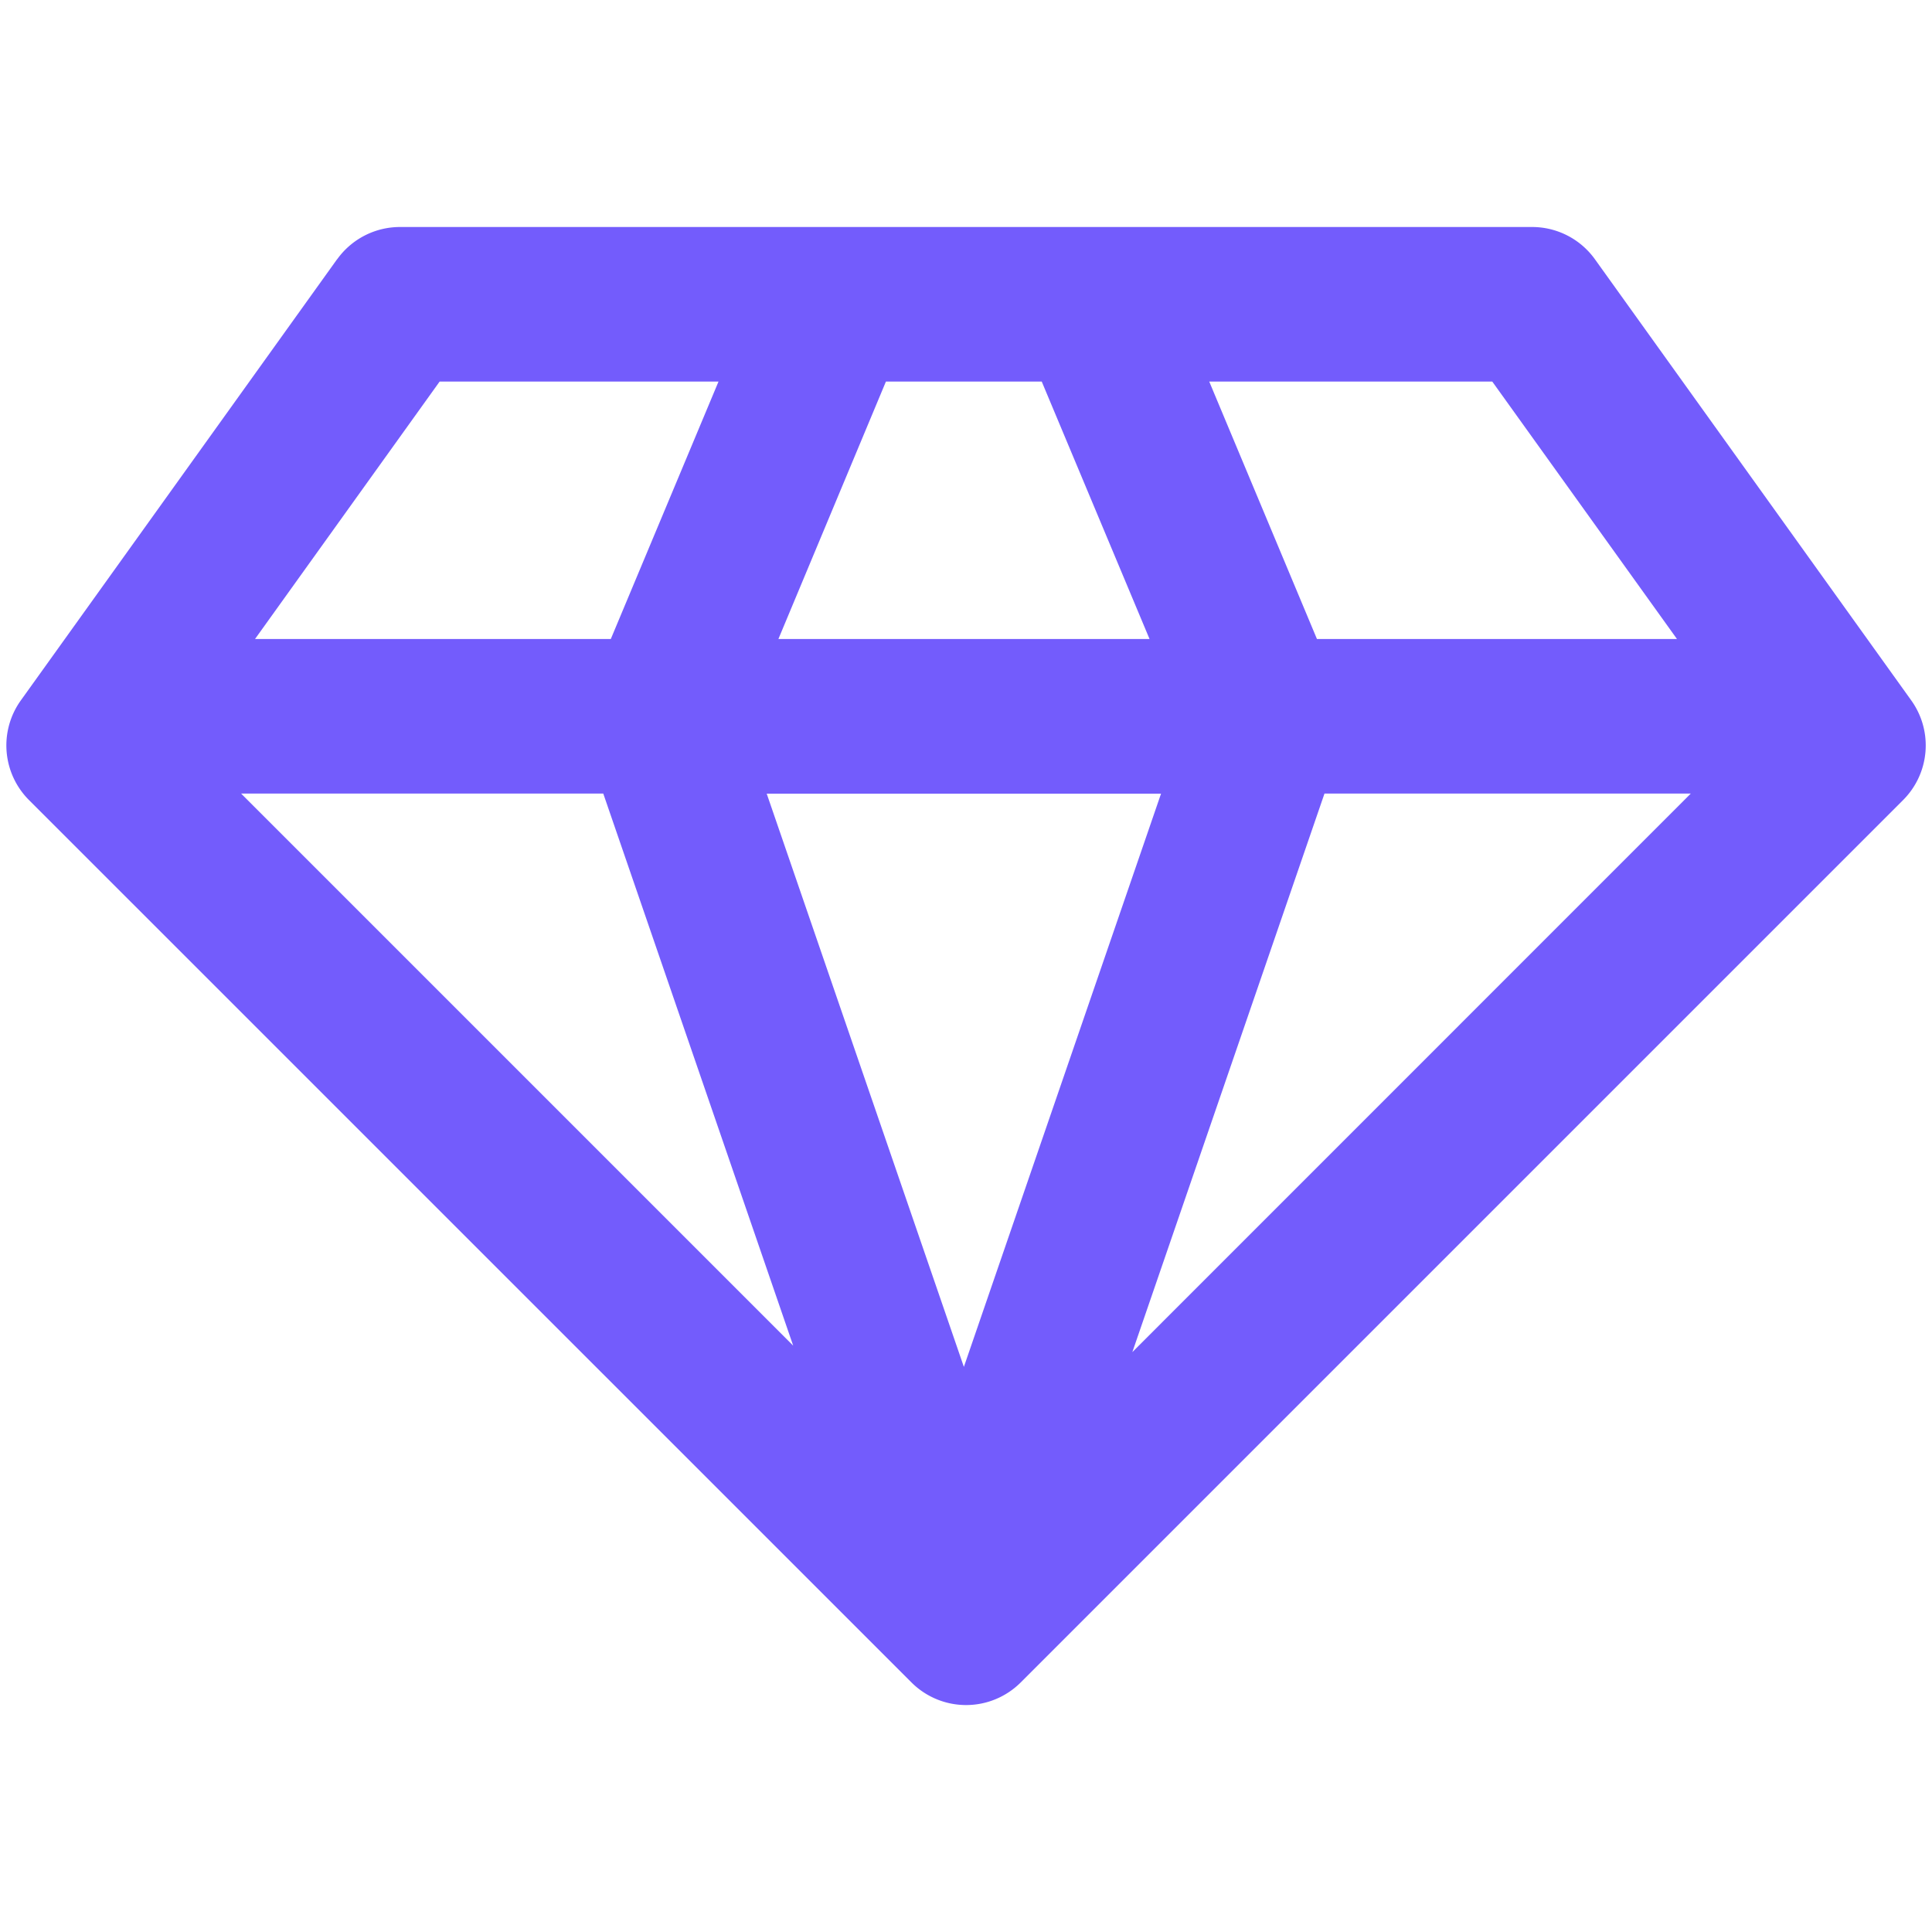
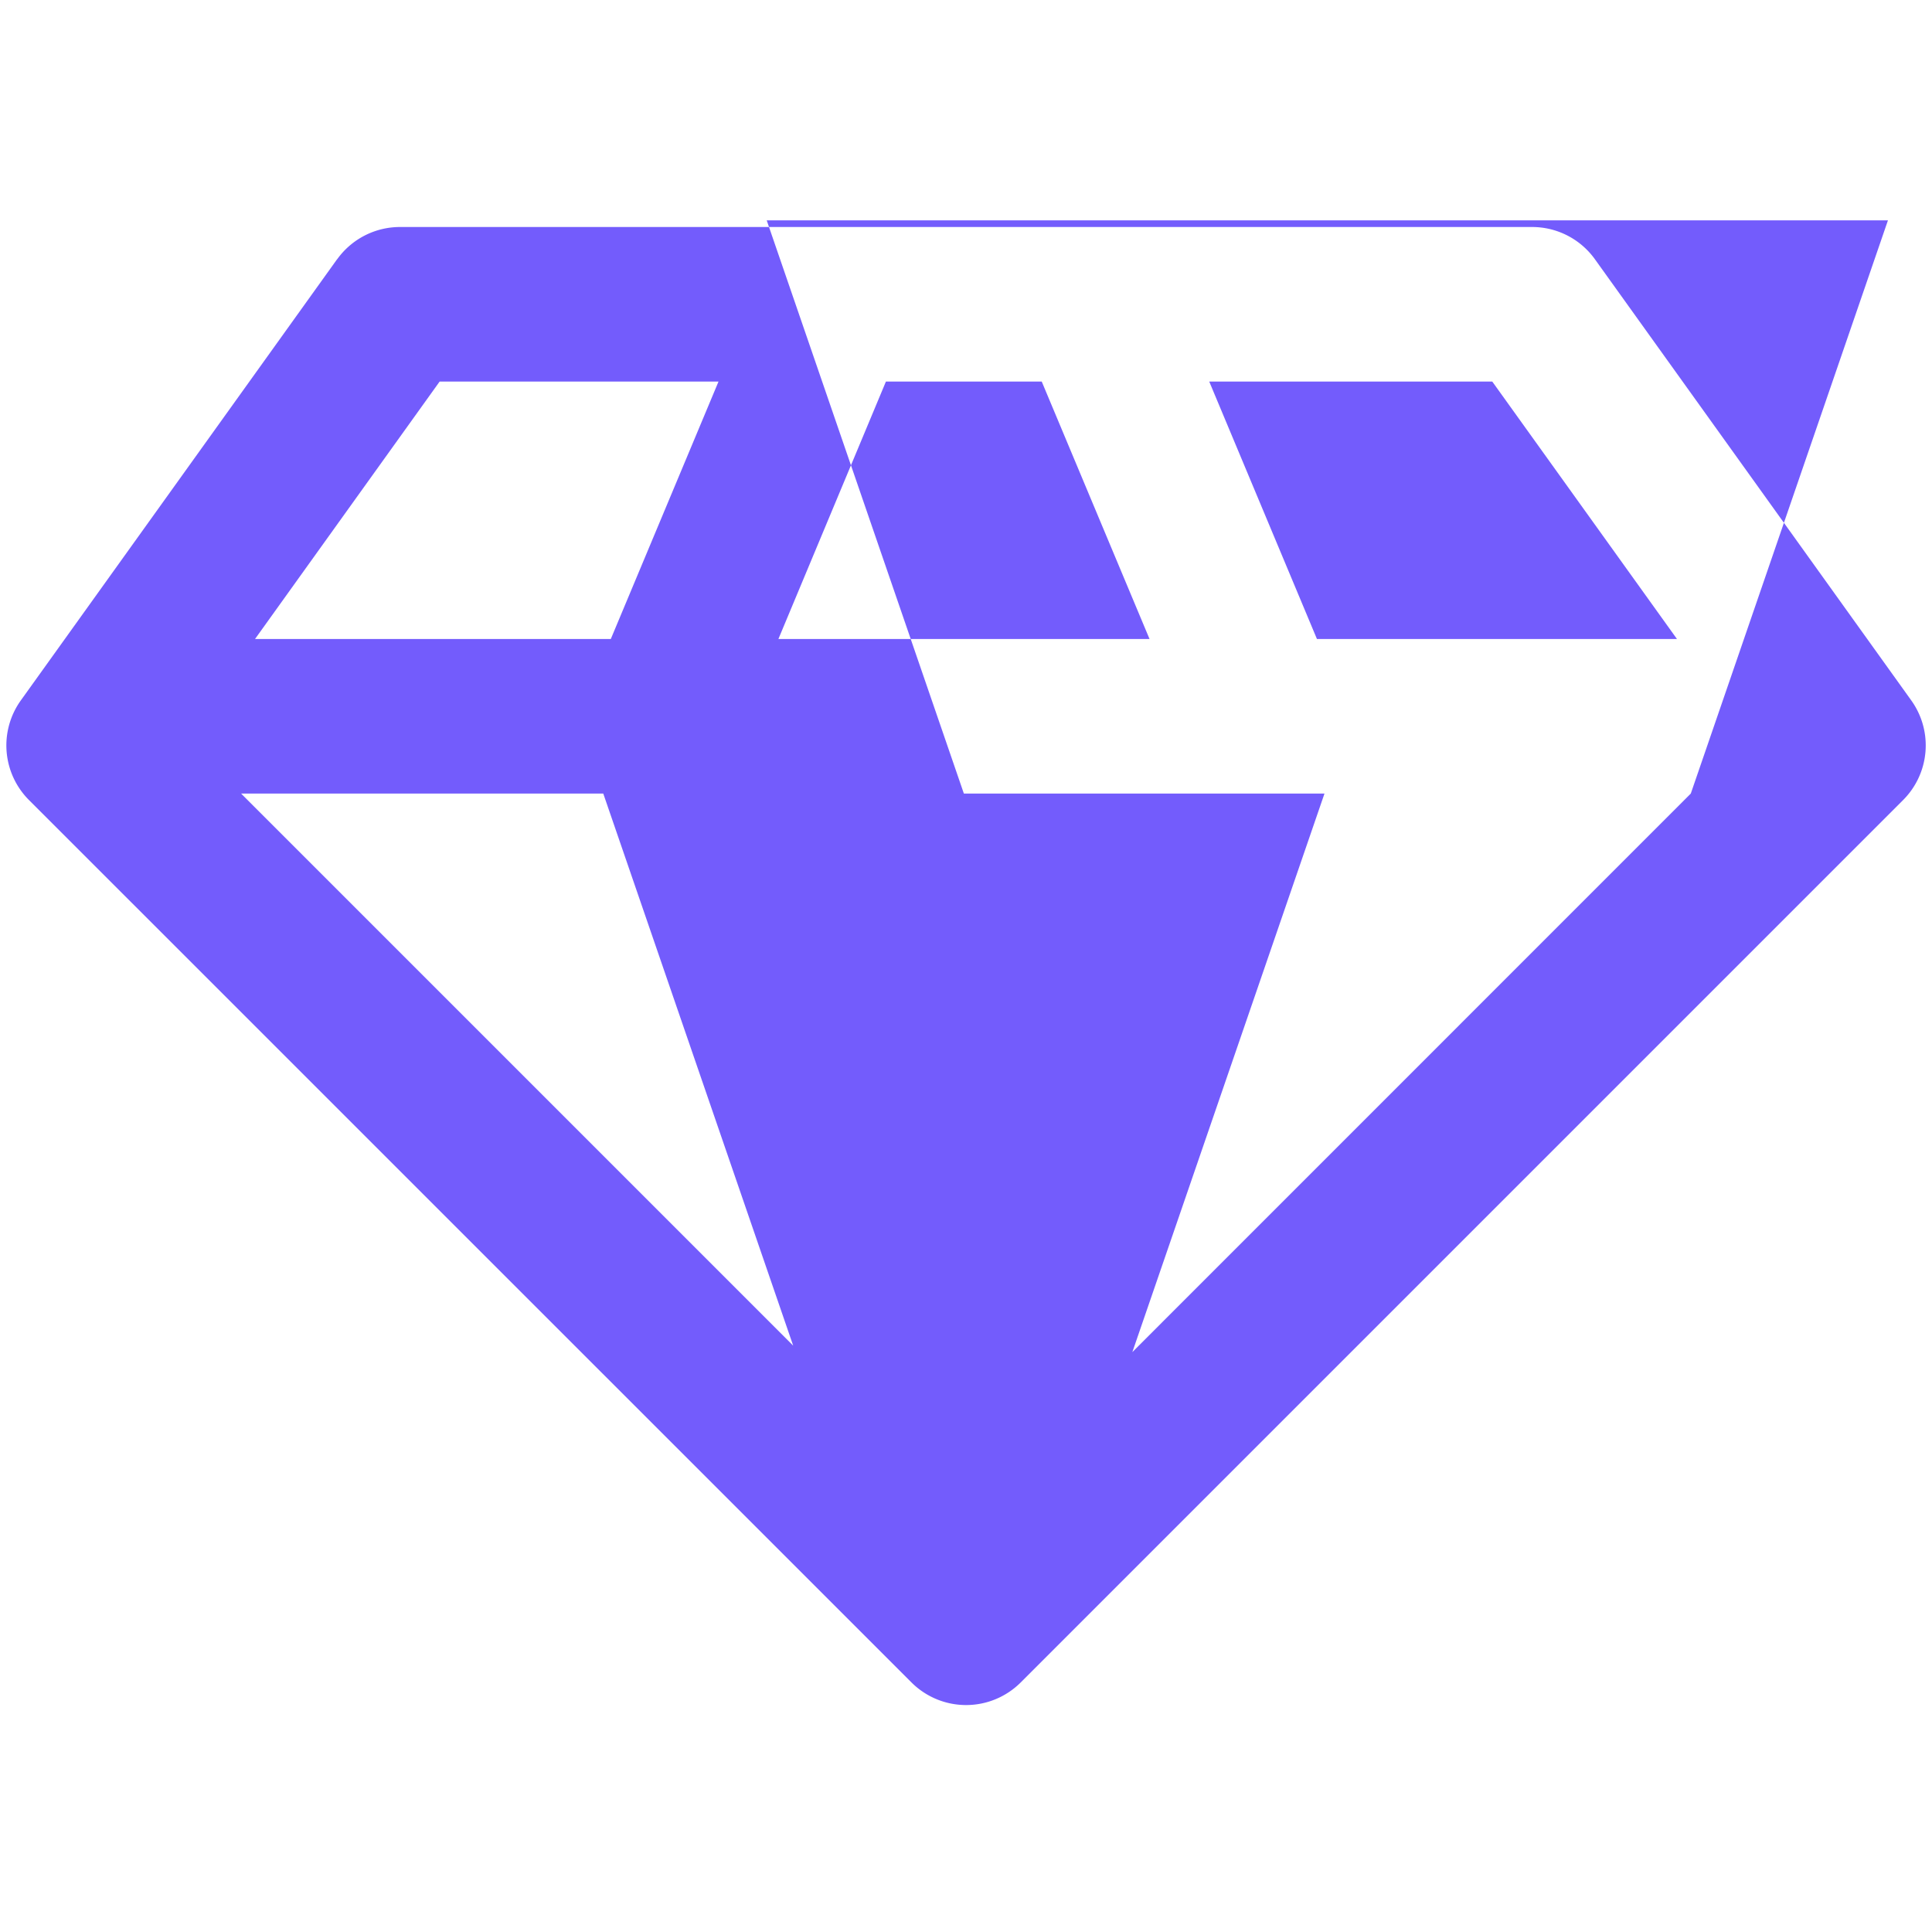
<svg xmlns="http://www.w3.org/2000/svg" fill="#735cfc" width="20" height="20" viewBox="0 0 20 20">
-   <path fill-rule="evenodd" d="M3.491 2.683a.8.8 0 0 1 .65-.333H15.86a.8.8 0 0 1 .65.333l3.275 4.567a.8.8 0 0 1-.084 1.032l-9.134 9.134a.8.8 0 0 1-1.132 0L.3 8.282A.8.8 0 0 1 .216 7.25L3.49 2.683Zm1.06 1.267L2.64 6.615h3.683L7.438 3.95H4.552Zm4.62 0L8.058 6.615H11.9L10.784 3.95H9.172Zm3.347 0 1.115 2.665h3.727L15.448 3.95h-2.93Zm4.985 4.265h-3.792l-1.989 5.782 5.781-5.782ZM9.978 14.15l2.041-5.934H7.937l2.041 5.934ZM6.245 8.215H2.496l5.715 5.715-1.966-5.715Z" clip-rule="evenodd" />
+   <path fill-rule="evenodd" d="M3.491 2.683a.8.8 0 0 1 .65-.333H15.86a.8.8 0 0 1 .65.333l3.275 4.567a.8.8 0 0 1-.084 1.032l-9.134 9.134a.8.8 0 0 1-1.132 0L.3 8.282A.8.8 0 0 1 .216 7.25L3.49 2.683Zm1.06 1.267L2.64 6.615h3.683L7.438 3.95H4.552Zm4.62 0L8.058 6.615H11.9L10.784 3.95H9.172Zm3.347 0 1.115 2.665h3.727L15.448 3.95h-2.93Zm4.985 4.265h-3.792l-1.989 5.782 5.781-5.782Zl2.041-5.934H7.937l2.041 5.934ZM6.245 8.215H2.496l5.715 5.715-1.966-5.715Z" clip-rule="evenodd" />
</svg>